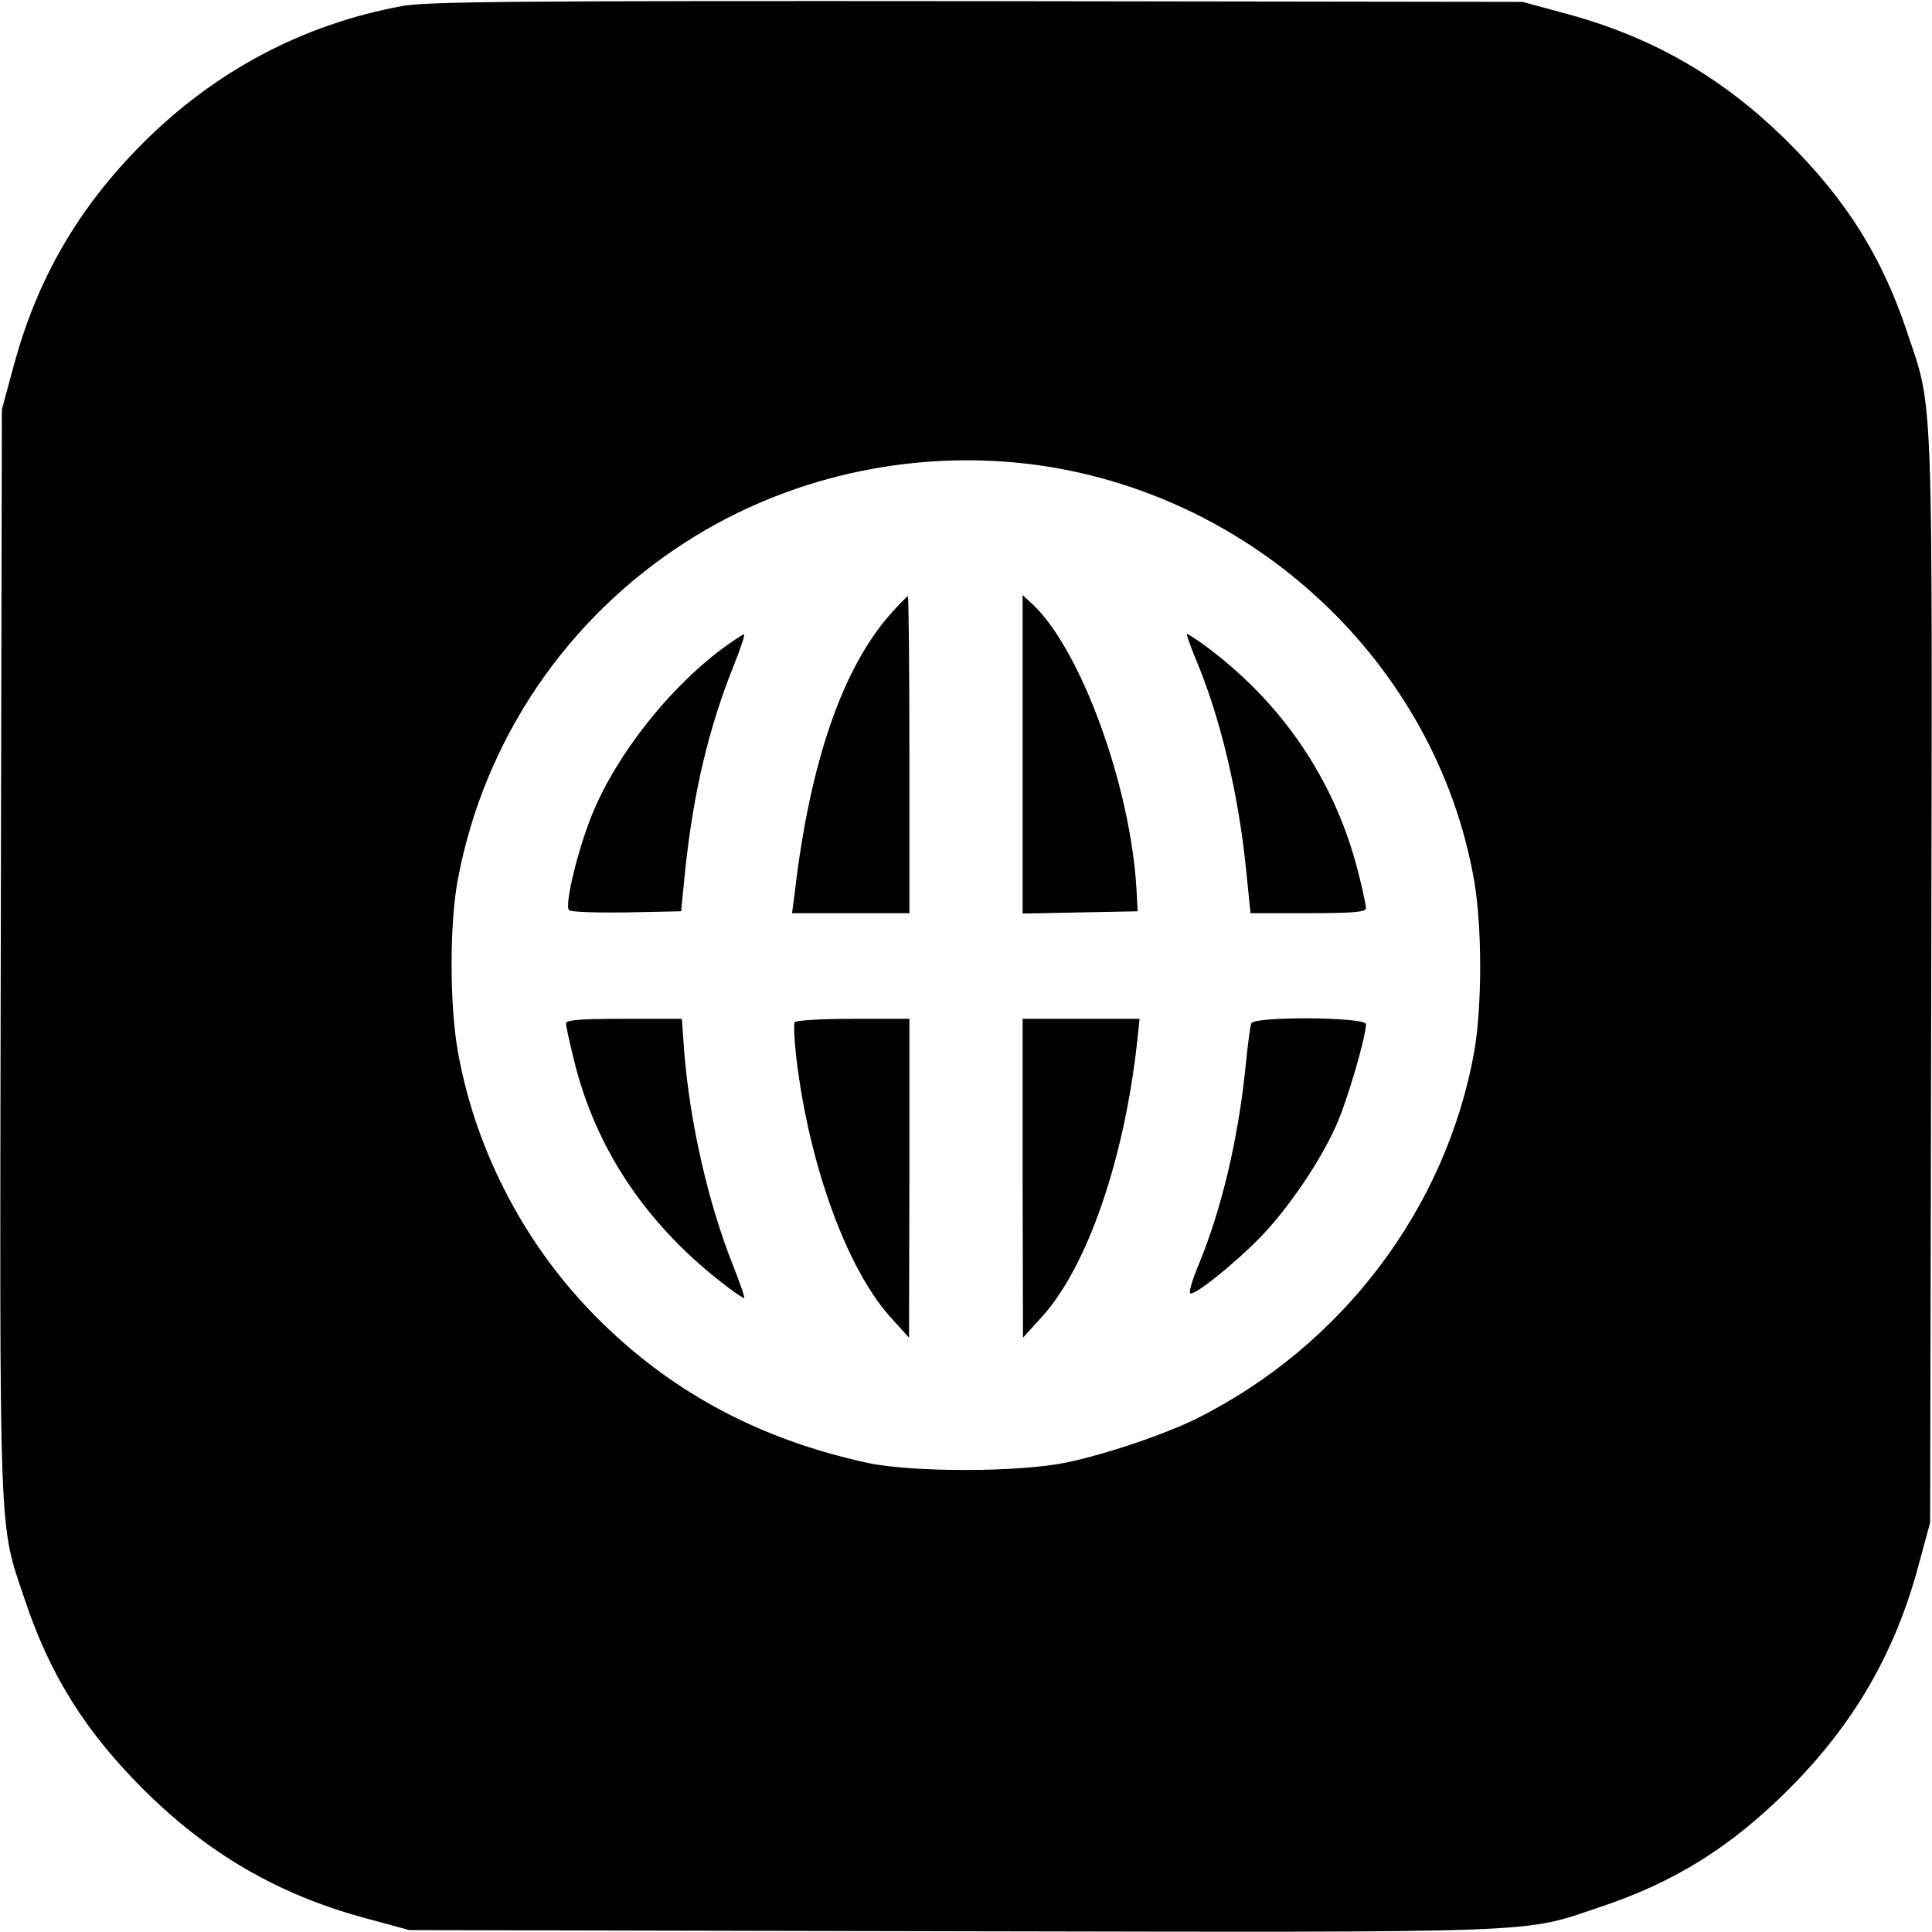
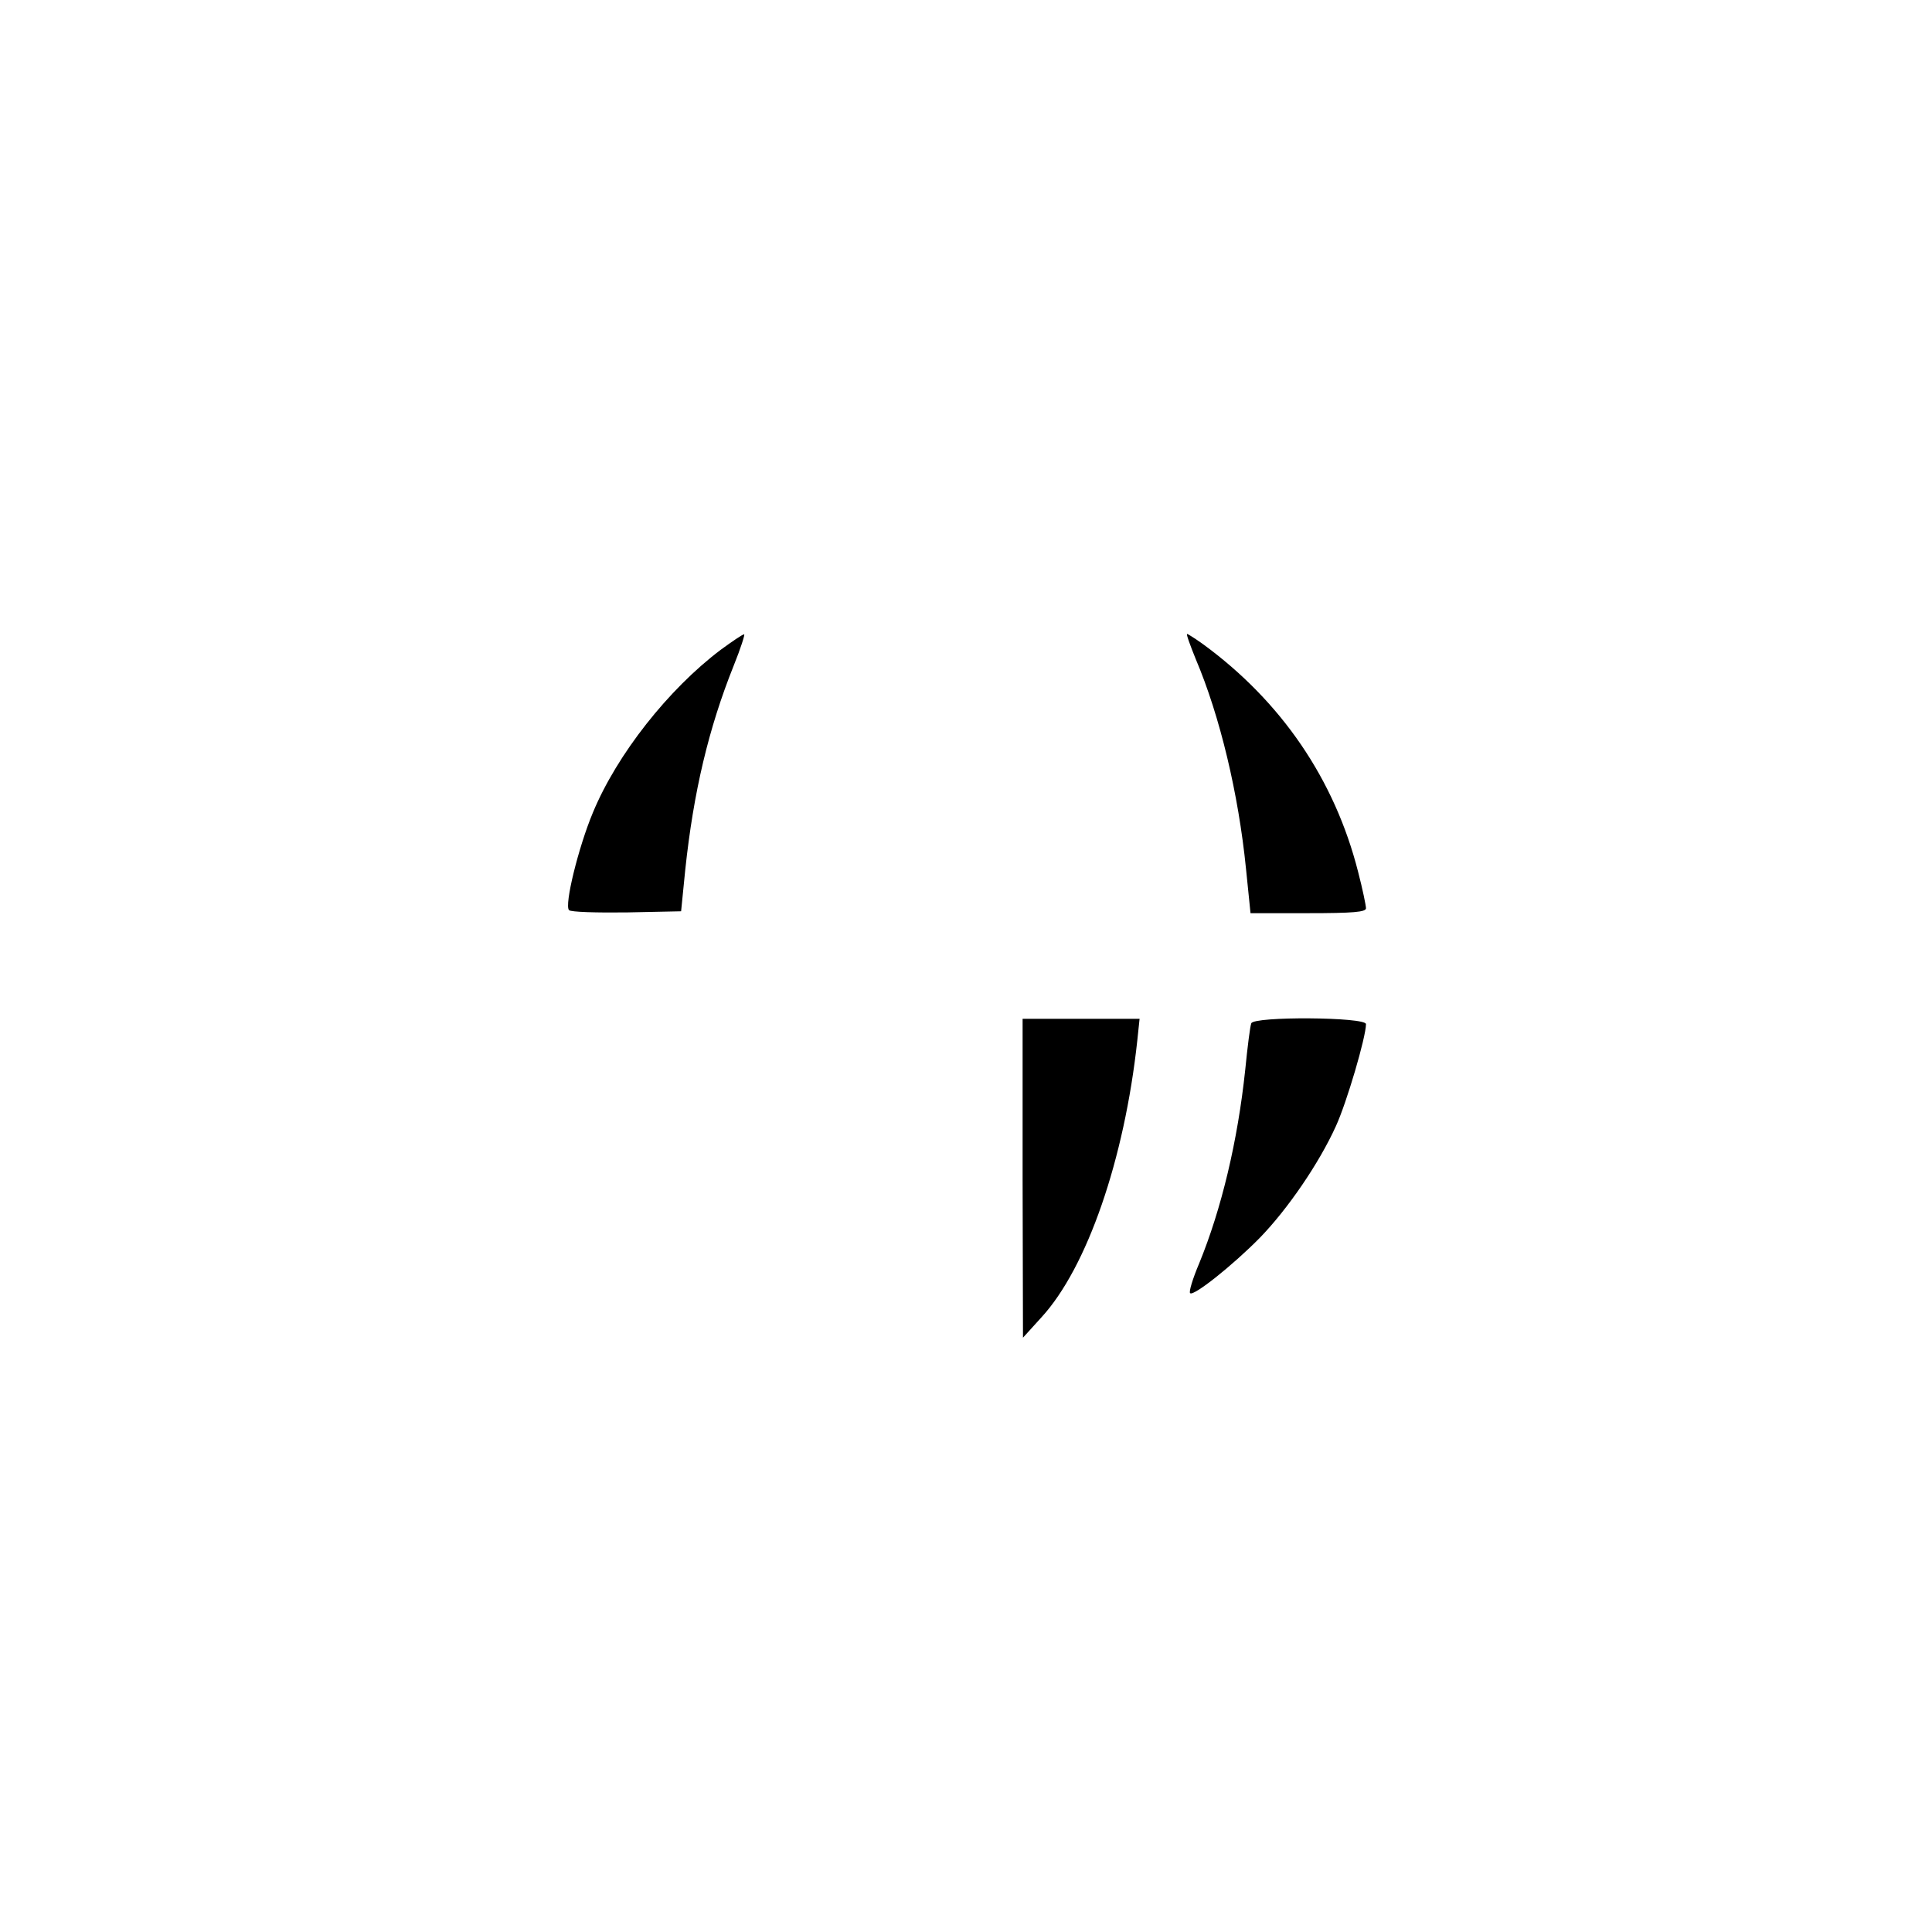
<svg xmlns="http://www.w3.org/2000/svg" version="1.0" width="512pt" height="512pt" viewBox="0 0 512 512" preserveAspectRatio="xMidYMid meet">
  <g transform="translate(0,512) scale(0.1,-0.1)" fill="#000000" stroke="none">
-     <path d="M1066 5104 c-262 -48 -496 -172 -687 -363 -171 -171 -280 -359 -342 -588 l-32 -118 -3 -1434 c-3 -1590 -6 -1513 63 -1718 67 -202 161 -351 314 -504 171 -171 359 -280 588 -342 l118 -32 1434 -3 c1590 -3 1513 -6 1718 63 202 67 351 161 504 314 171 171 280 359 342 588 l32 118 3 1434 c3 1590 6 1513 -63 1718 -67 202 -161 351 -314 504 -171 171 -359 280 -588 342 l-118 32 -1445 2 c-1222 1 -1457 -1 -1524 -13z m1664 -1214 c589 -73 1074 -526 1176 -1100 22 -123 22 -335 1 -456 -74 -415 -349 -779 -733 -972 -84 -42 -242 -96 -349 -118 -126 -26 -406 -26 -525 -1 -281 61 -511 182 -705 372 -197 192 -333 448 -381 715 -23 126 -23 345 0 463 70 367 287 687 601 889 268 173 595 247 915 208z" />
-     <path d="M2360 3493 c-128 -145 -214 -395 -254 -740 l-7 -53 156 0 155 0 0 420 c0 231 -2 420 -4 420 -2 0 -23 -21 -46 -47z" />
-     <path d="M2710 3121 l0 -422 153 3 152 3 -3 55 c-15 276 -148 640 -276 759 l-26 24 0 -422z" />
    <path d="M1910 3398 c-138 -104 -275 -277 -339 -432 -38 -91 -76 -245 -63 -258 5 -5 73 -7 153 -6 l144 3 11 110 c22 207 62 375 128 540 19 47 31 85 28 84 -4 0 -32 -19 -62 -41z" />
    <path d="M3169 3373 c64 -151 113 -356 133 -555 l12 -118 153 0 c119 0 153 3 153 13 0 7 -9 51 -21 97 -62 244 -203 451 -411 603 -21 15 -40 27 -42 27 -3 0 8 -30 23 -67z" />
-     <path d="M1500 2408 c0 -7 9 -49 20 -93 58 -242 197 -447 411 -608 20 -15 38 -27 41 -27 3 0 -10 37 -28 83 -67 167 -116 382 -131 573 l-6 84 -153 0 c-117 0 -154 -3 -154 -12z" />
-     <path d="M2106 2411 c-3 -5 -1 -46 4 -92 34 -287 135 -564 252 -692 l47 -52 1 423 0 422 -149 0 c-83 0 -152 -4 -155 -9z" />
-     <path d="M2710 1998 l1 -423 49 54 c121 132 220 419 254 734 l6 57 -155 0 -155 0 0 -422z" />
+     <path d="M2710 1998 l1 -423 49 54 c121 132 220 419 254 734 l6 57 -155 0 -155 0 0 -422" />
    <path d="M3316 2408 c-3 -7 -10 -62 -16 -123 -20 -189 -63 -369 -122 -513 -17 -40 -28 -76 -24 -79 9 -9 113 74 184 146 75 77 158 199 202 296 29 63 80 237 80 271 0 19 -299 21 -304 2z" />
  </g>
</svg>